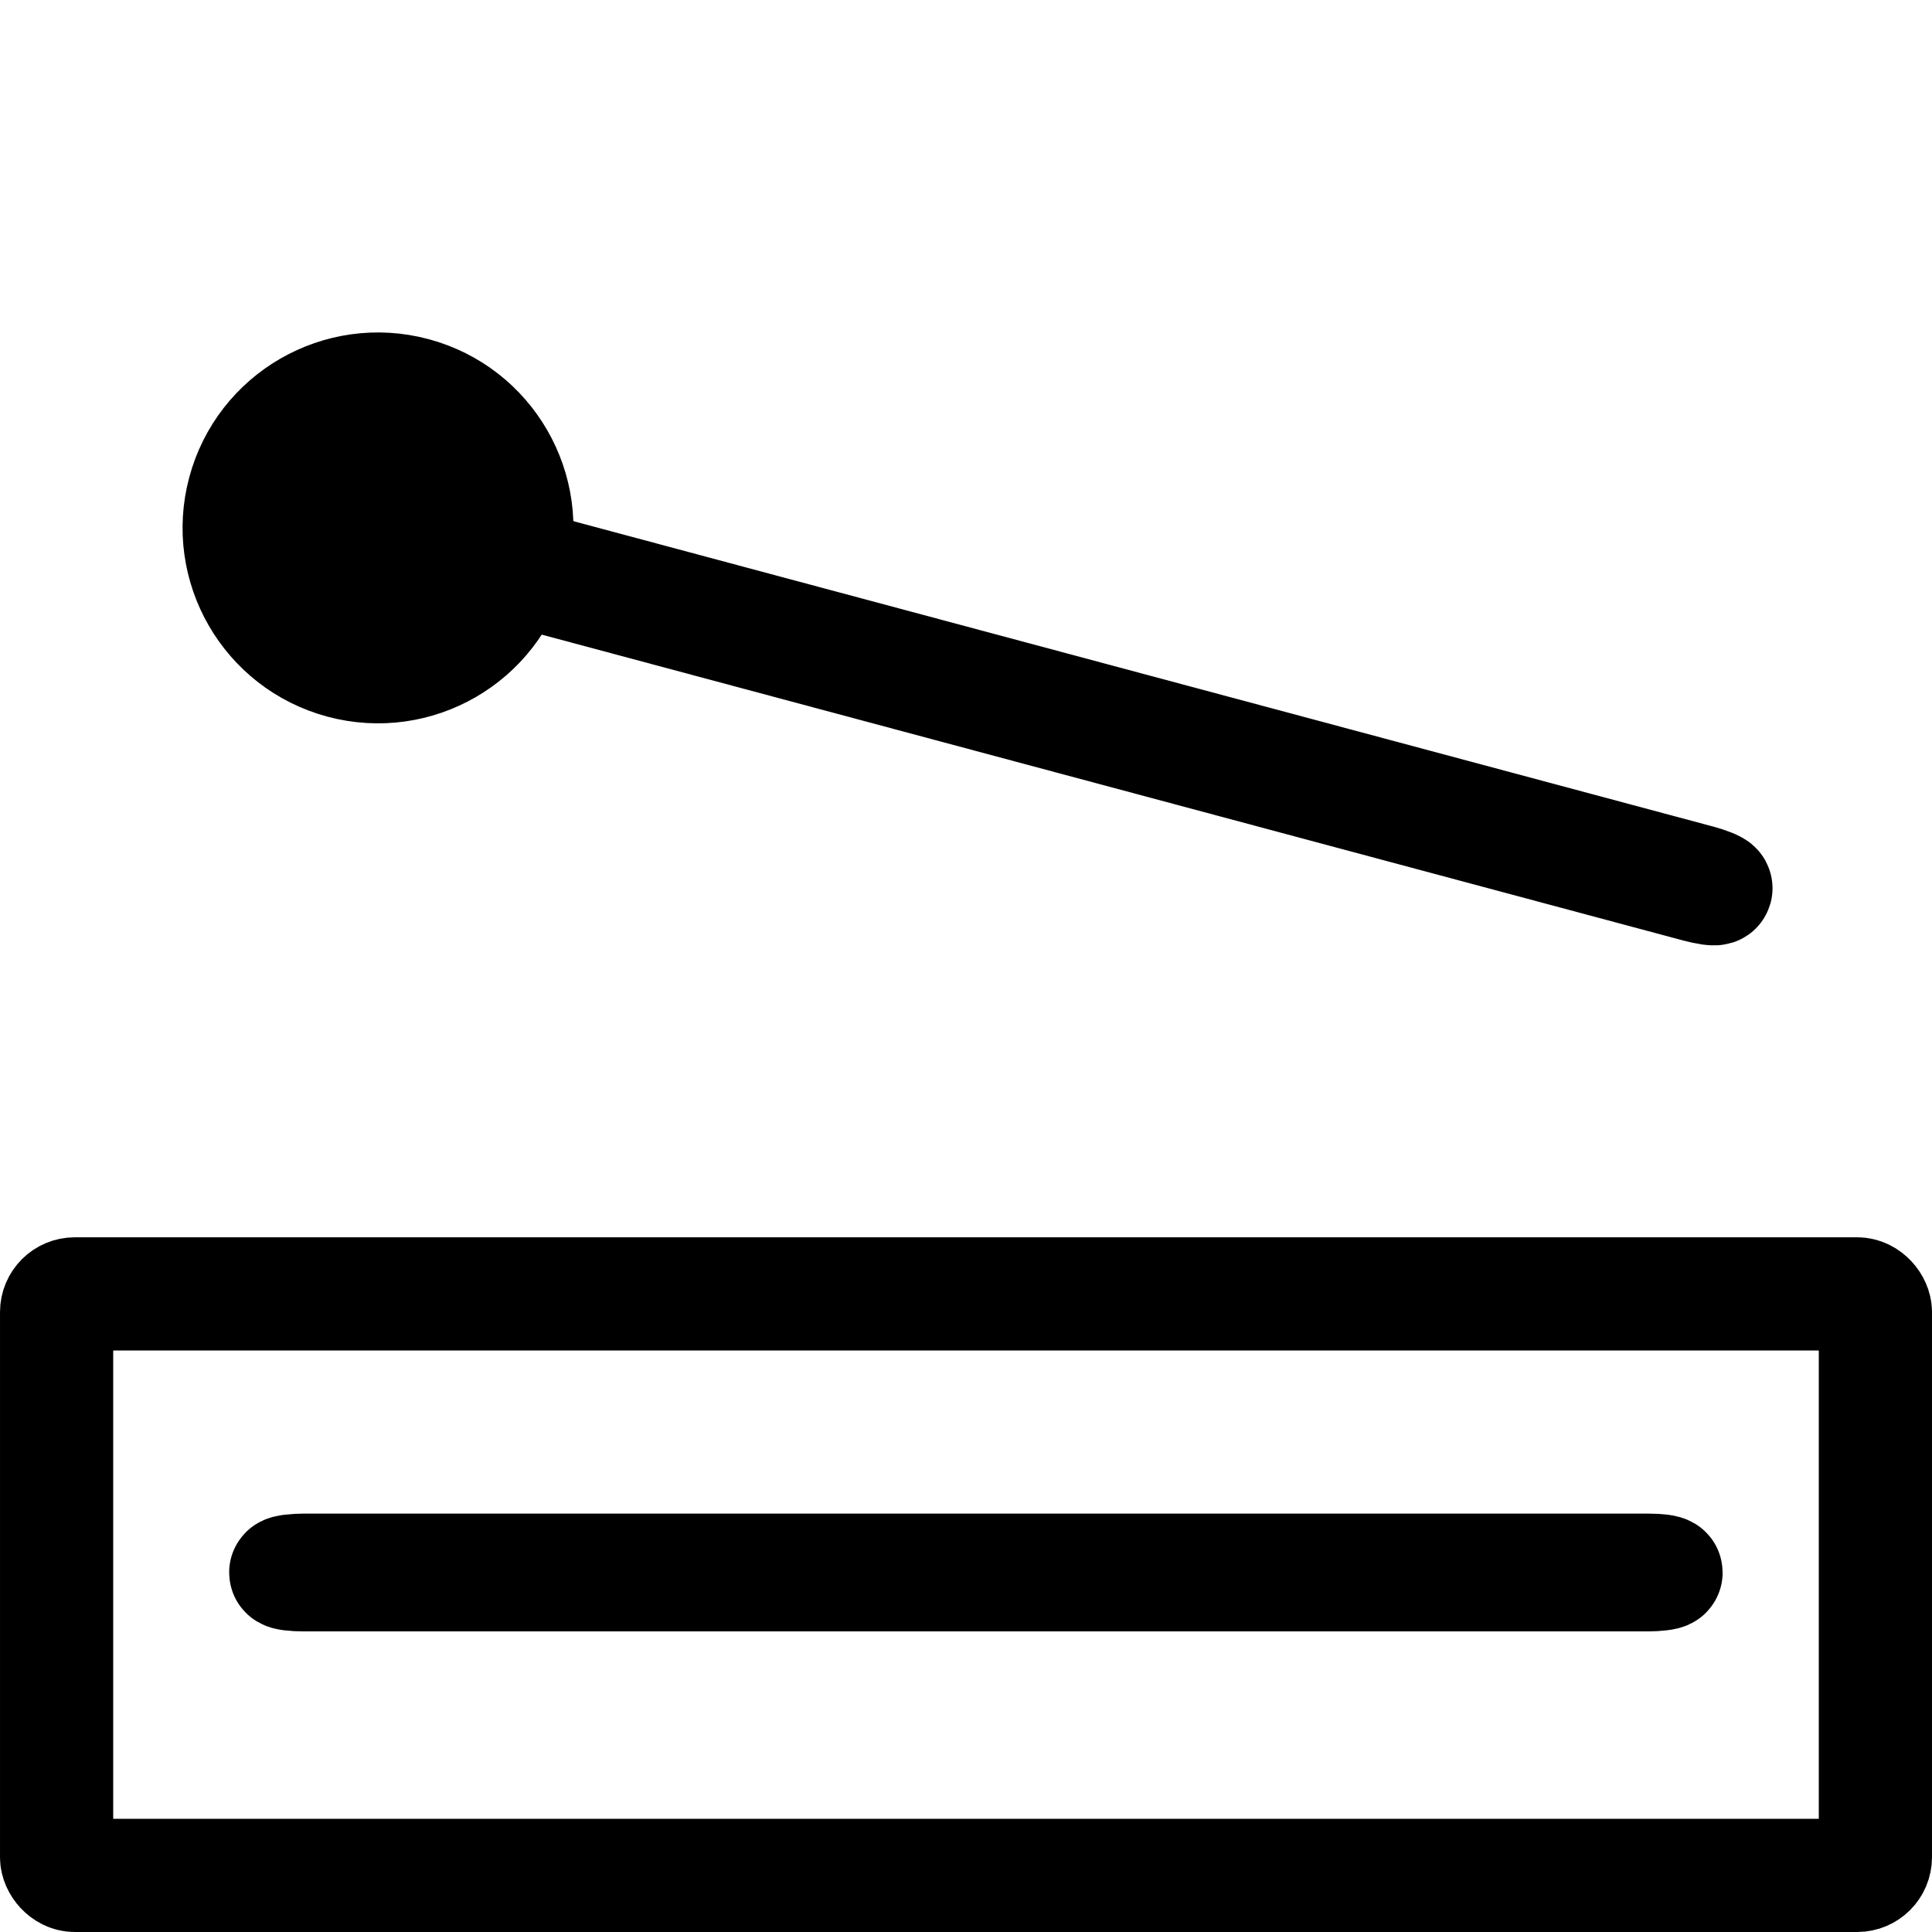
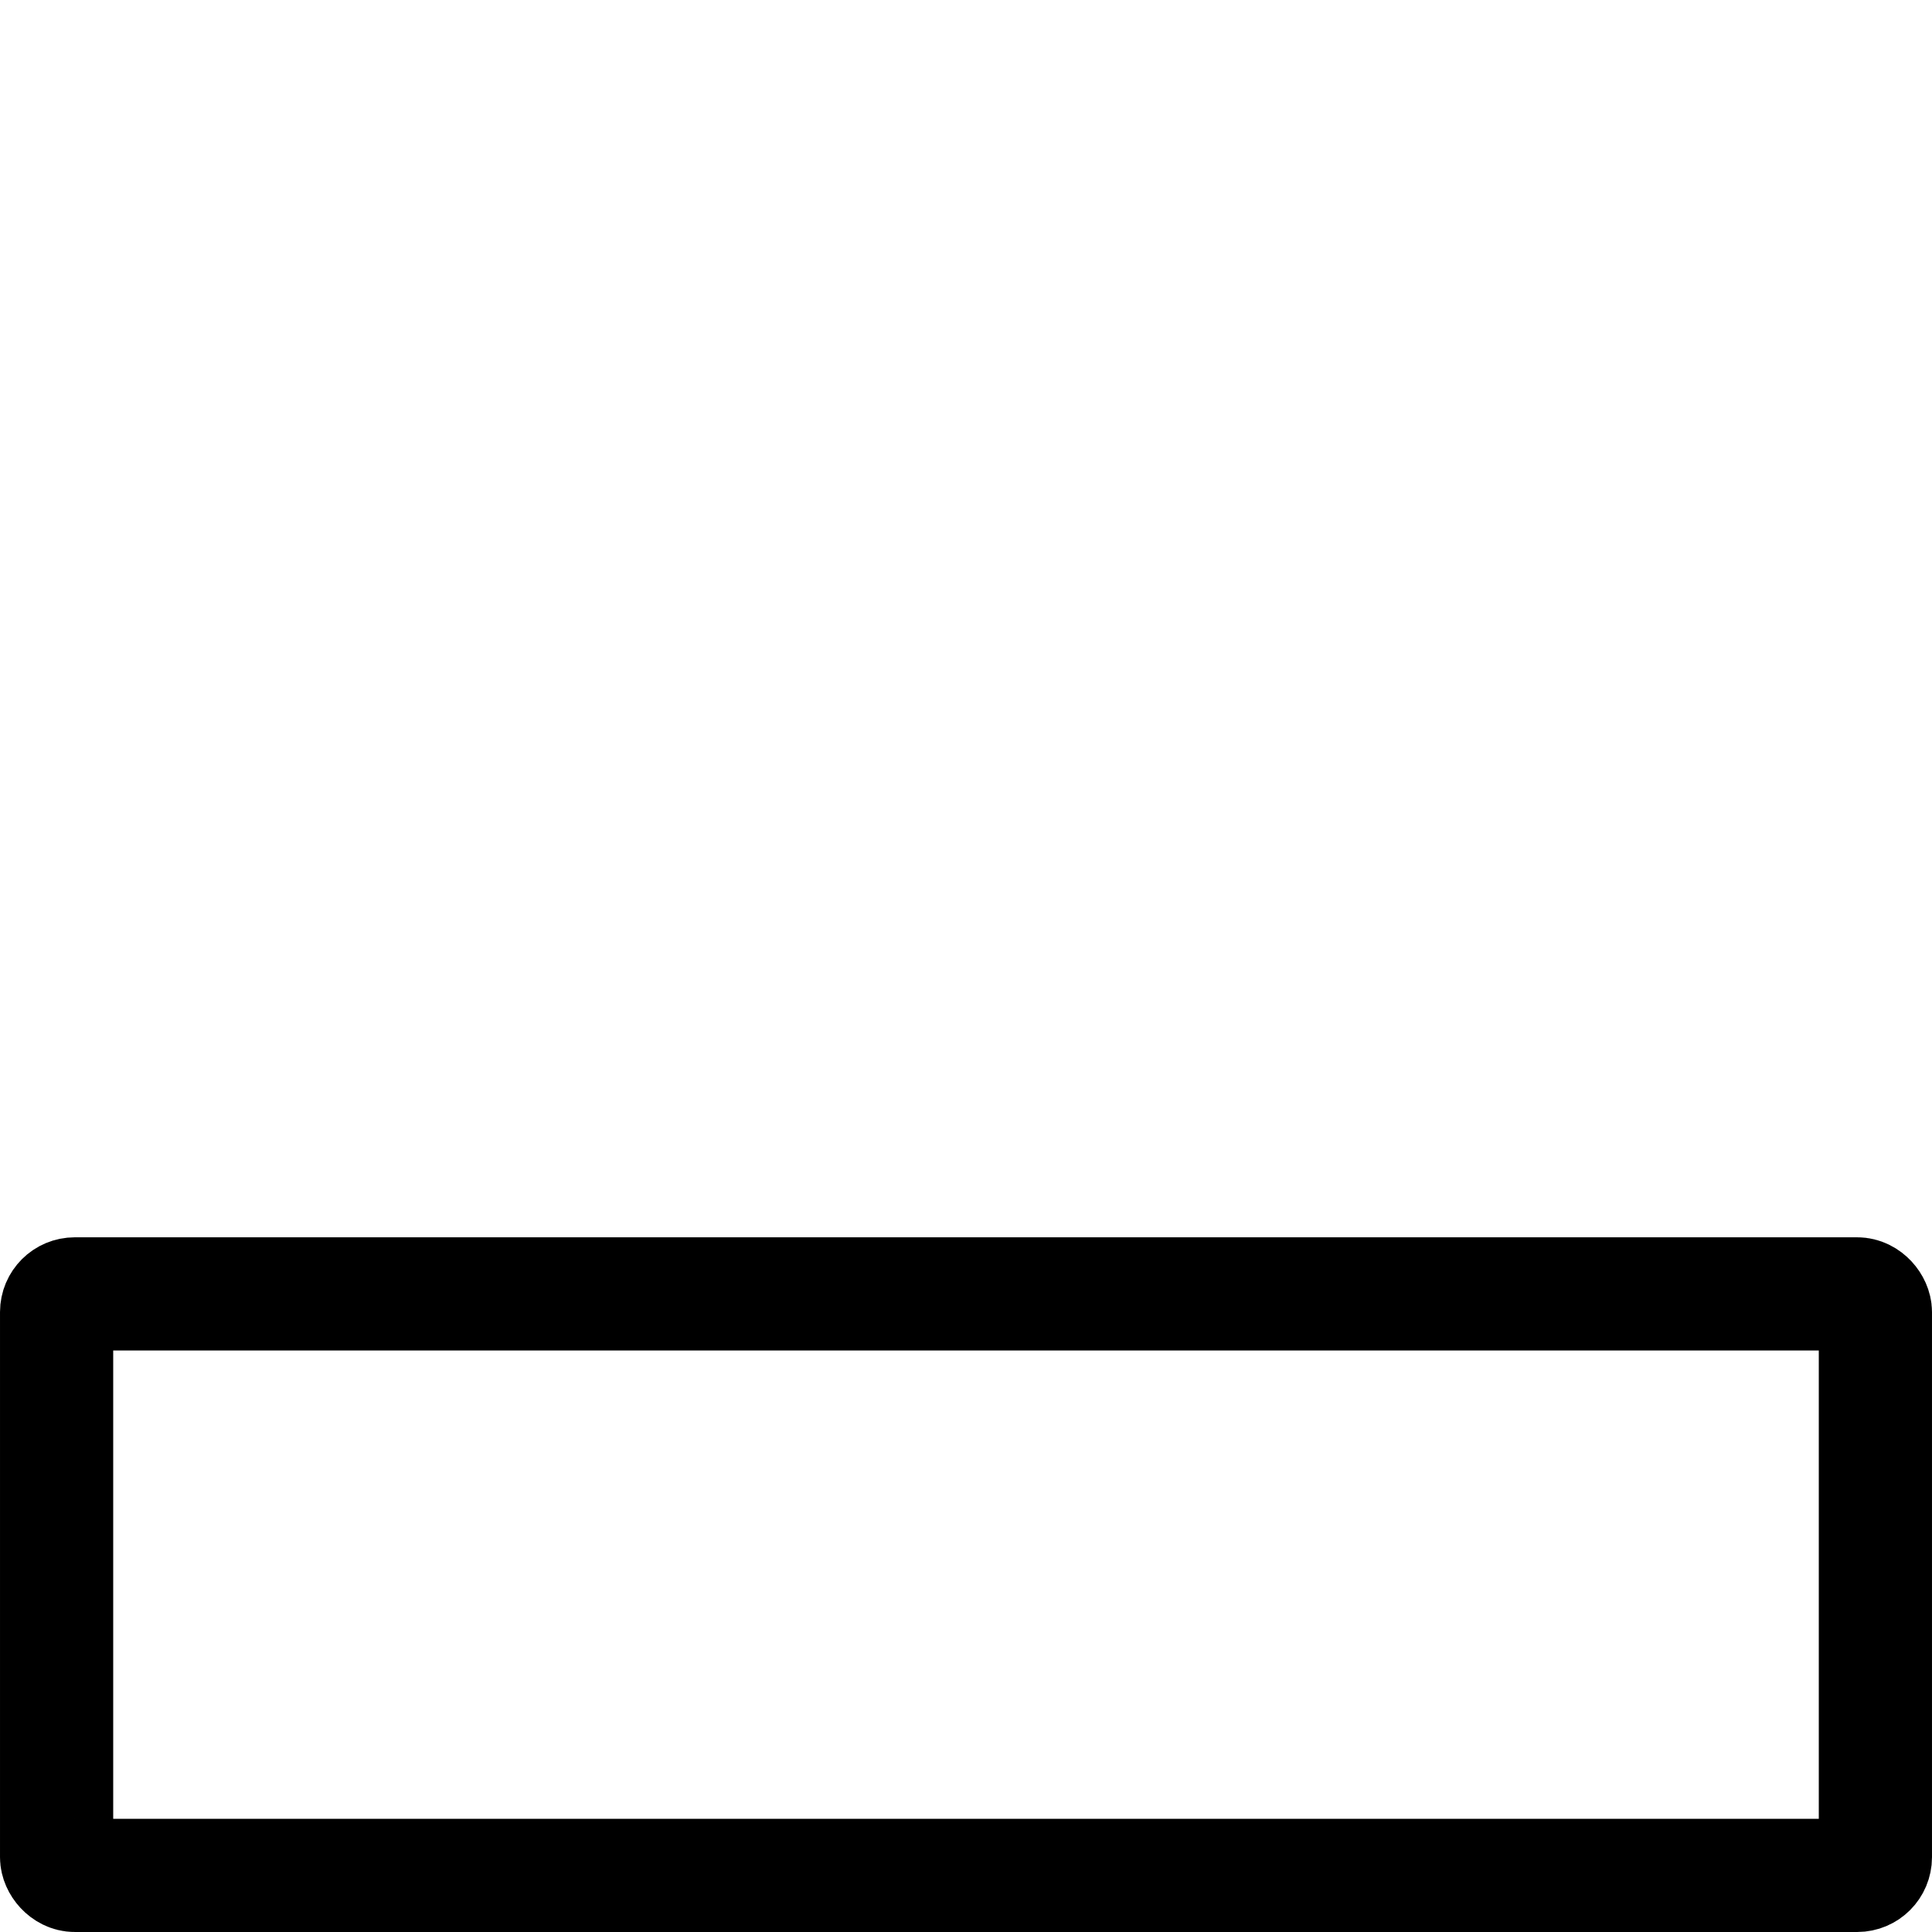
<svg xmlns="http://www.w3.org/2000/svg" width="512" height="512" viewBox="0 0 135.467 135.467">
  <rect width="127.529" height="40.773" x="3.969" y="90.725" rx="1.273" ry="1.273" style="fill:none;stroke:#000;stroke-width:7.937;stroke-miterlimit:4;stroke-dasharray:none;stroke-opacity:1" />
  <g transform="scale(-1 1)rotate(-15 -.172 569.045)">
-     <rect width=".322" height="96.781" x="-48.617" y="14.938" rx="1.273" ry="1.273" style="fill:none;stroke:#000;stroke-width:7.938;stroke-miterlimit:4;stroke-dasharray:none;stroke-opacity:1" transform="rotate(-90)" />
-     <circle cx="112.092" cy="48.328" r="9.733" style="fill:#000;fill-opacity:1;stroke:#000;stroke-width:7.938;stroke-miterlimit:4;stroke-dasharray:none;stroke-opacity:1" />
-   </g>
-   <rect width=".322" height="96.781" x="-110.421" y="20.036" rx="1.273" ry="1.273" style="fill:none;stroke:#000;stroke-width:7.938;stroke-miterlimit:4;stroke-dasharray:none;stroke-opacity:1" transform="rotate(-90)" />
+     </g>
</svg>